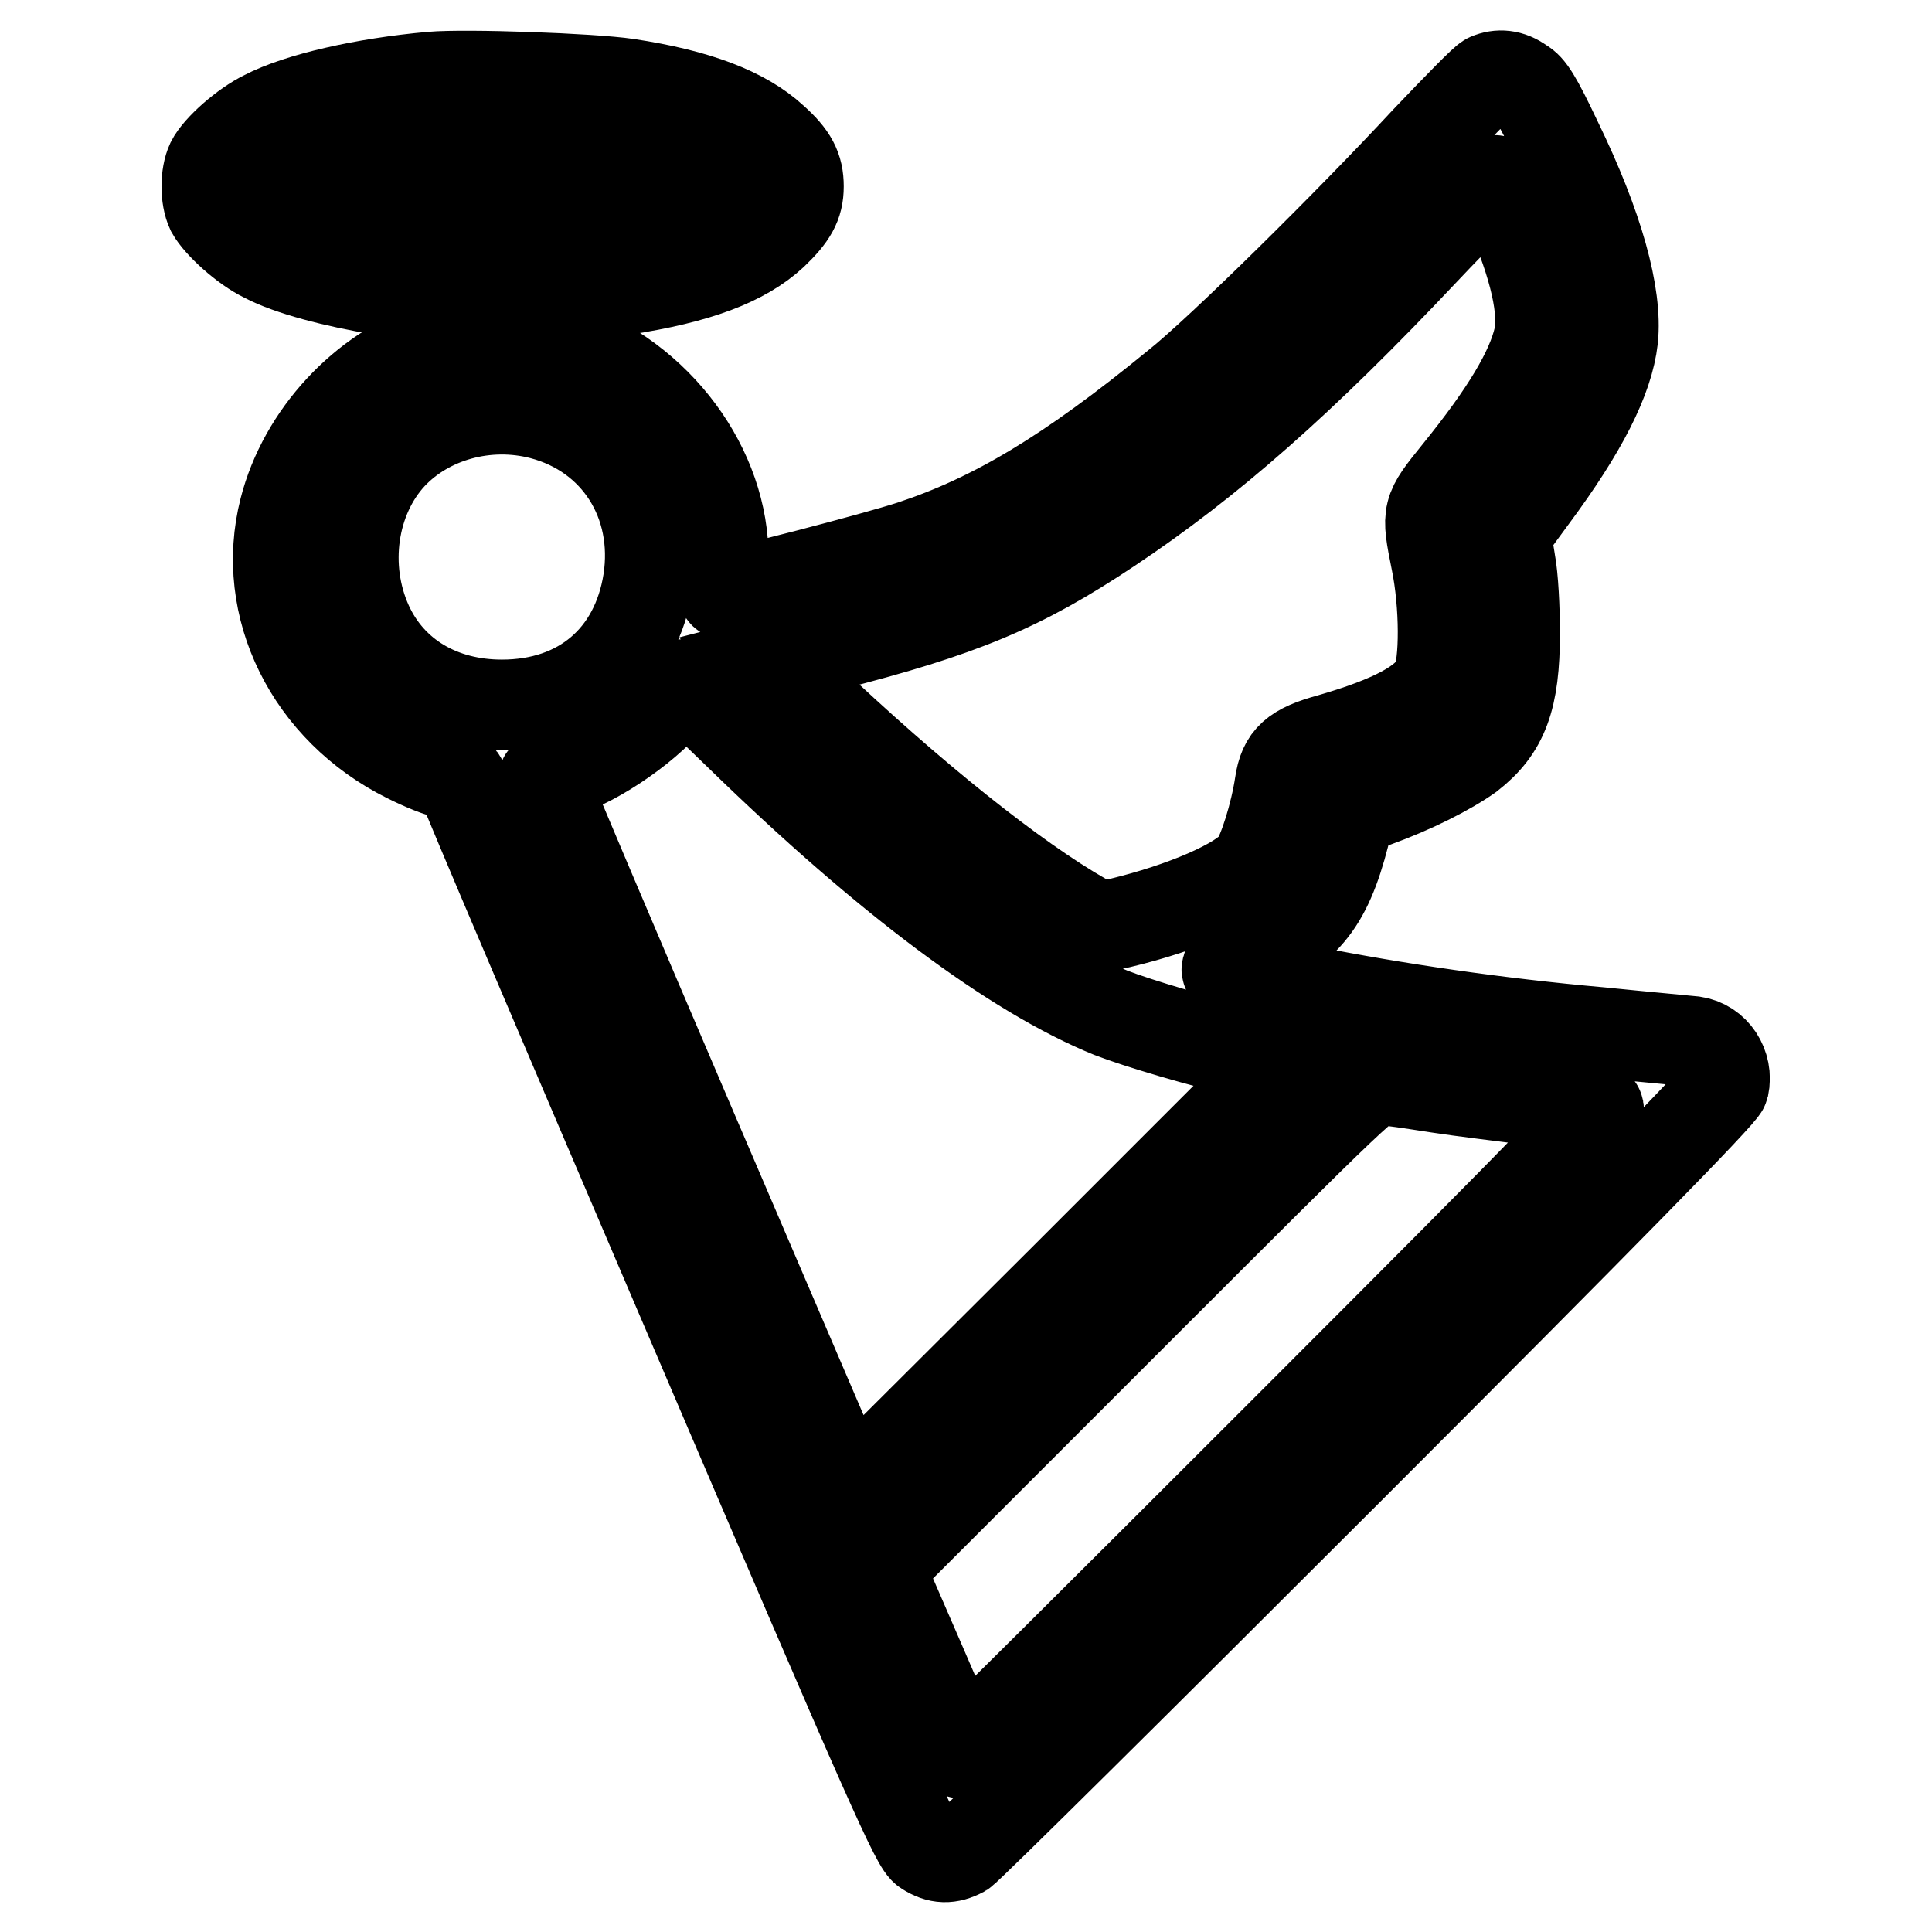
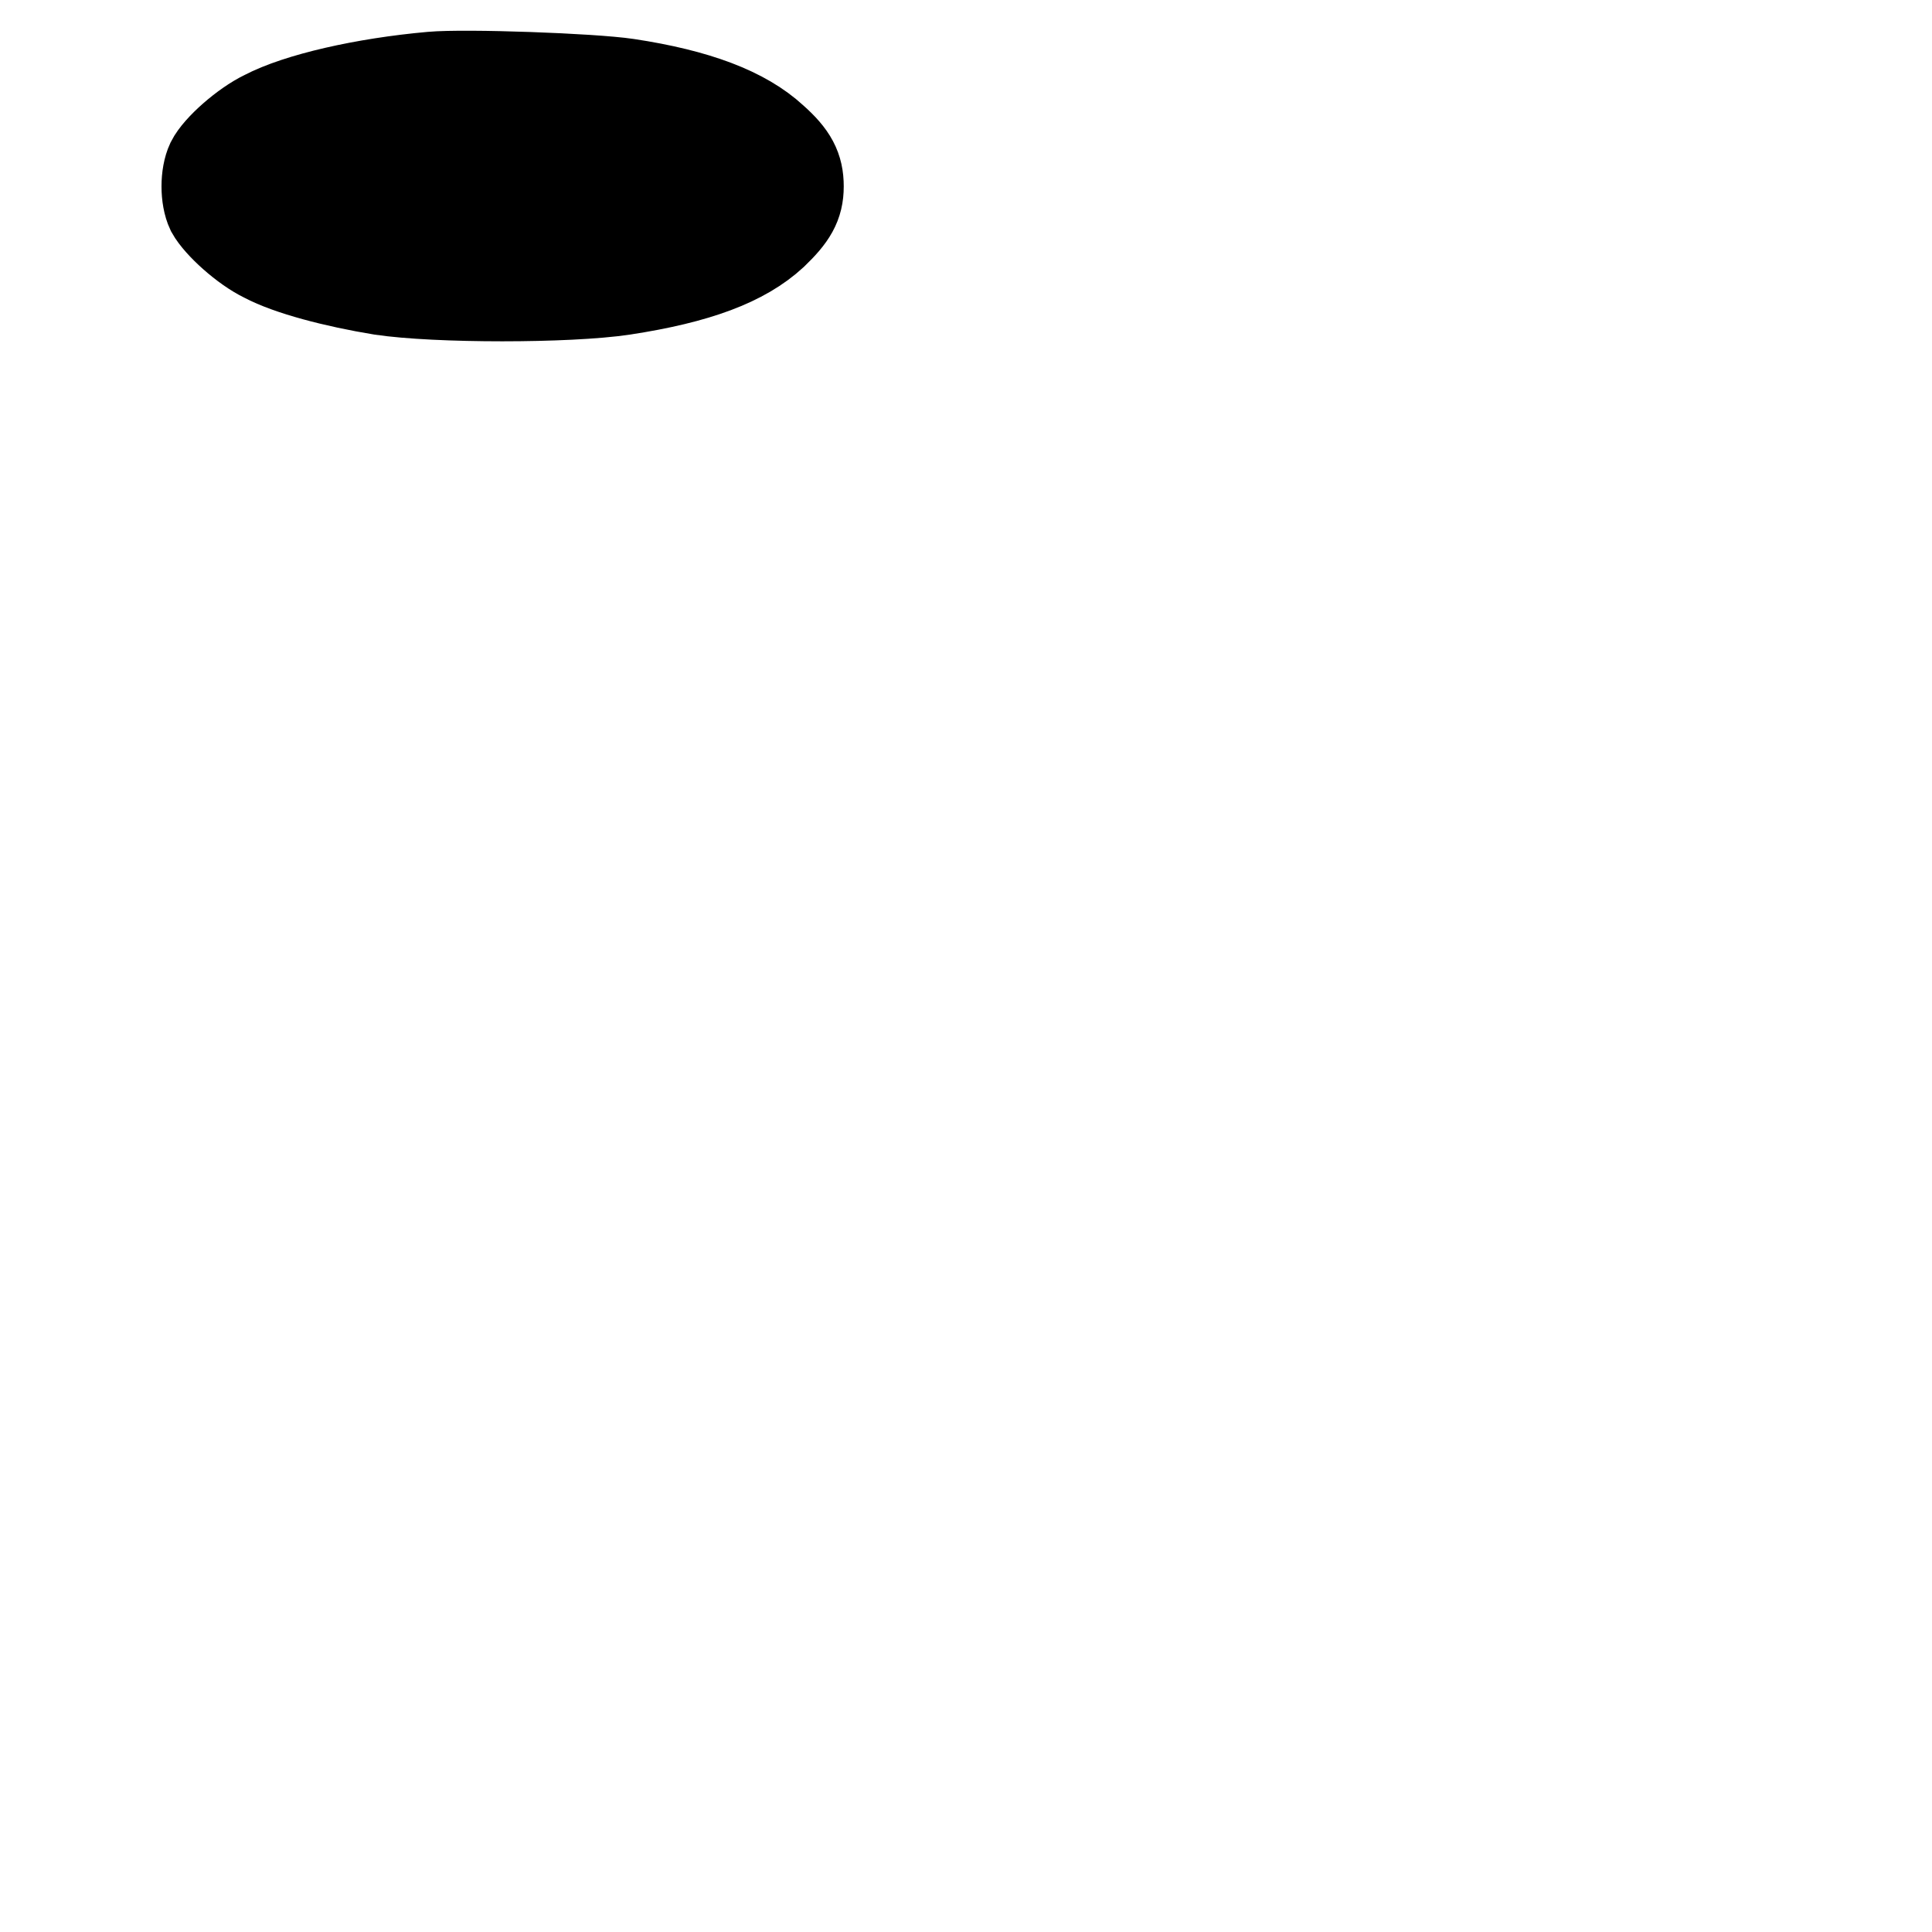
<svg xmlns="http://www.w3.org/2000/svg" version="1.1" x="0px" y="0px" viewBox="0 0 256 256" enable-background="new 0 0 256 256" xml:space="preserve">
  <g>
    <g>
      <g>
        <path stroke-width="12" fill-opacity="0" stroke="#000000" d="M57.2,10.2C48.2,11,39.5,13,35.1,15.3c-2.7,1.3-6.2,4.4-7.1,6.2c-0.8,1.7-0.8,4.7,0,6.4c1,1.8,4.4,4.9,7.1,6.2c3.2,1.7,9.3,3.3,15.4,4.3c7.3,1.1,24.8,1.1,32.1,0c9.8-1.5,15.9-3.8,19.8-7.4c2.5-2.4,3.4-3.9,3.4-6.3c0-2.4-0.8-4-3.4-6.3c-3.8-3.5-10-5.9-19.3-7.3C78.4,10.4,61.7,9.8,57.2,10.2z M74.3,20.1c3.4,0.3,8.1,0.9,10.5,1.3c4.8,1,10.7,2.8,10.7,3.3c0,0.5-7.4,2.7-11.7,3.5C73.9,30,57.9,30,48.2,28c-4.9-1-10.7-2.8-10.7-3.3c0-0.5,5.9-2.3,10.9-3.3C56.1,19.8,64.9,19.4,74.3,20.1z" />
-         <path stroke-width="12" fill-opacity="0" stroke="#000000" d="M197.2,10.4c-0.5,0.2-4.1,3.9-8.2,8.2c-10.1,10.9-27.3,27.9-33.1,32.5c-14.3,11.7-24.2,17.6-35.1,21.2c-4.9,1.6-23.4,6.4-24.7,6.4c-0.4,0-0.5-1.1-0.3-3.4c0.7-12-7.7-24.3-20-29.1c-2.9-1.2-3.8-1.3-9-1.3c-4.9,0-6.3,0.1-9.2,1.1c-9.4,3.1-17.4,11.7-19.9,21.5c-3.3,12.9,3.4,26.5,16.3,32.9c2,1,4.4,2,5.4,2.1c1.4,0.2,1.8,0.6,2,1.5c0.1,0.6,13.7,32.5,30.1,70.8c27,63.1,29.9,69.6,31.2,70.4c1.7,1.1,3.1,1.1,4.8,0.2c0.7-0.4,23.6-23.1,50.9-50.4c33.9-33.9,49.8-50.1,50-51c0.6-2.8-1.2-5.6-4-6c-0.9-0.1-6.5-0.6-12.4-1.2c-13.6-1.2-27.2-3.2-38.8-5.5c-12.8-2.6-12.4-2.4-7.4-4.8c7.9-3.9,10.4-7.5,12.8-17.8c0.2-1,0.8-1.4,3.8-2.5c4.7-1.7,9.5-4.1,12.3-6.1c4.5-3.5,6-7.5,6-16.2c0-3.2-0.2-7.4-0.6-9.5l-0.6-3.7l3.6-4.9c6.6-8.9,10-15.6,10.6-20.9c0.6-5.8-1.9-14.9-7.4-26.2c-2.7-5.7-3.6-7.1-4.7-7.7C200.1,9.9,198.6,9.8,197.2,10.4z M200,27.6c3.4,7.7,4.7,13.7,3.9,17.2c-1,4.3-4.3,9.9-10.7,17.8c-4.2,5.2-4.2,5.2-2.9,11.7c1.2,5.8,1.2,13.7,0.1,16c-1.4,2.8-5.8,5.2-14.1,7.6c-4.8,1.3-6.2,2.6-6.7,6c-0.6,4-2.2,9.1-3.3,10.6c-1.9,2.5-9.5,5.8-17.9,7.8c-2.7,0.6-2.8,0.6-4.8-0.6c-9.3-5.3-22.9-16.2-36.9-29.5l-4.8-4.6l7.8-2c17.7-4.5,25.6-7.8,37.3-15.6c13.2-8.8,25.4-19.5,41.7-36.8c4.9-5.2,9.2-9.4,9.4-9.3C198.2,24,199.1,25.6,200,27.6z M71.8,54.9c9.9,2.6,15.7,11.7,14.1,22.1c-1.6,10.1-8.9,16.4-19.4,16.4c-8.1,0-14.7-3.9-17.8-10.7c-3.4-7.5-2.1-16.7,3.2-22.4C56.7,55.2,64.5,53,71.8,54.9z M98,97.4c19.6,19.1,36.4,31.6,49.2,36.8c3.6,1.4,12,3.9,18.2,5.3l4.5,1.1l-28.7,28.7L112.4,198l-20.2-47.1C81.1,125,72,103.5,72,103.3c0-0.3,0.7-0.7,1.6-0.8c4.2-0.8,11.8-5.8,15.2-10c0.8-1,1.6-1.8,1.8-1.8C90.9,90.6,94.2,93.7,98,97.4z M190.4,144.1c3.2,0.5,9.1,1.2,13,1.7c3.9,0.4,7.7,0.9,8.3,1c1,0.2-3.9,5.3-41.5,42.9c-23.4,23.4-42.7,42.6-42.9,42.6c-0.1,0-2.6-5.5-5.5-12.3l-5.3-12.2l32.5-32.5c31.9-31.9,32.5-32.5,34-32.2C183.9,143.1,187.2,143.6,190.4,144.1z" />
      </g>
    </g>
  </g>
</svg>